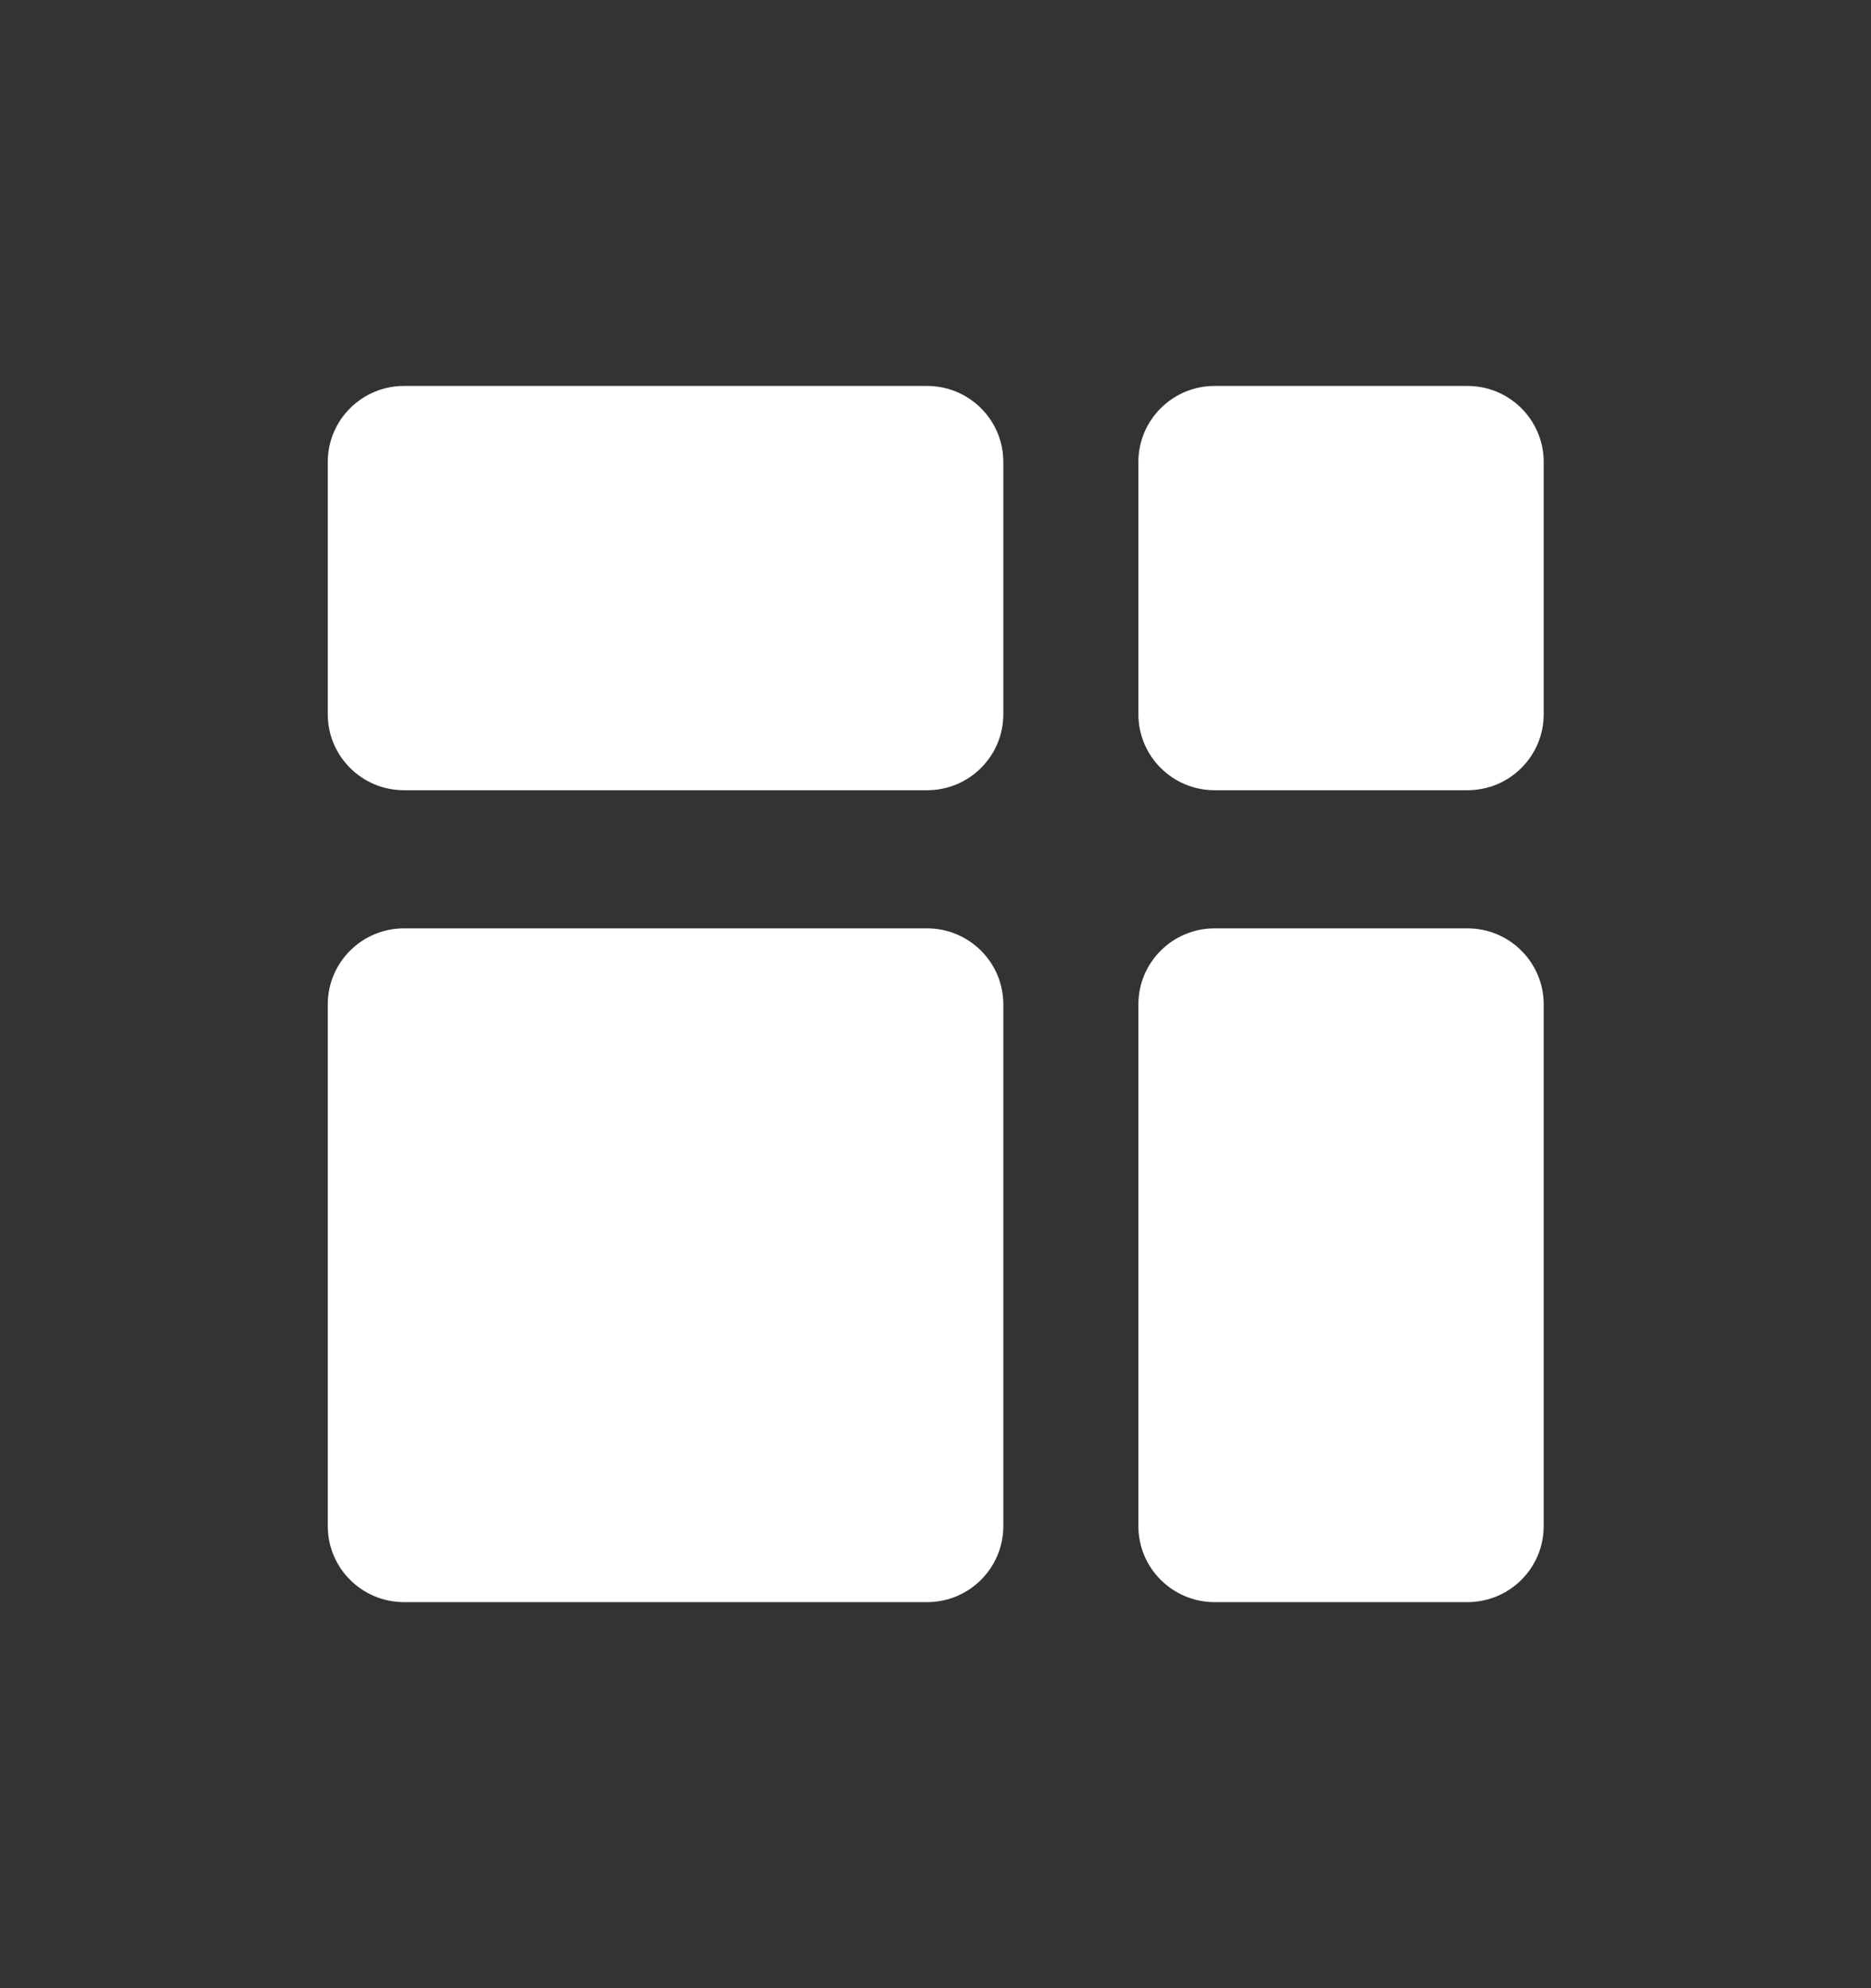
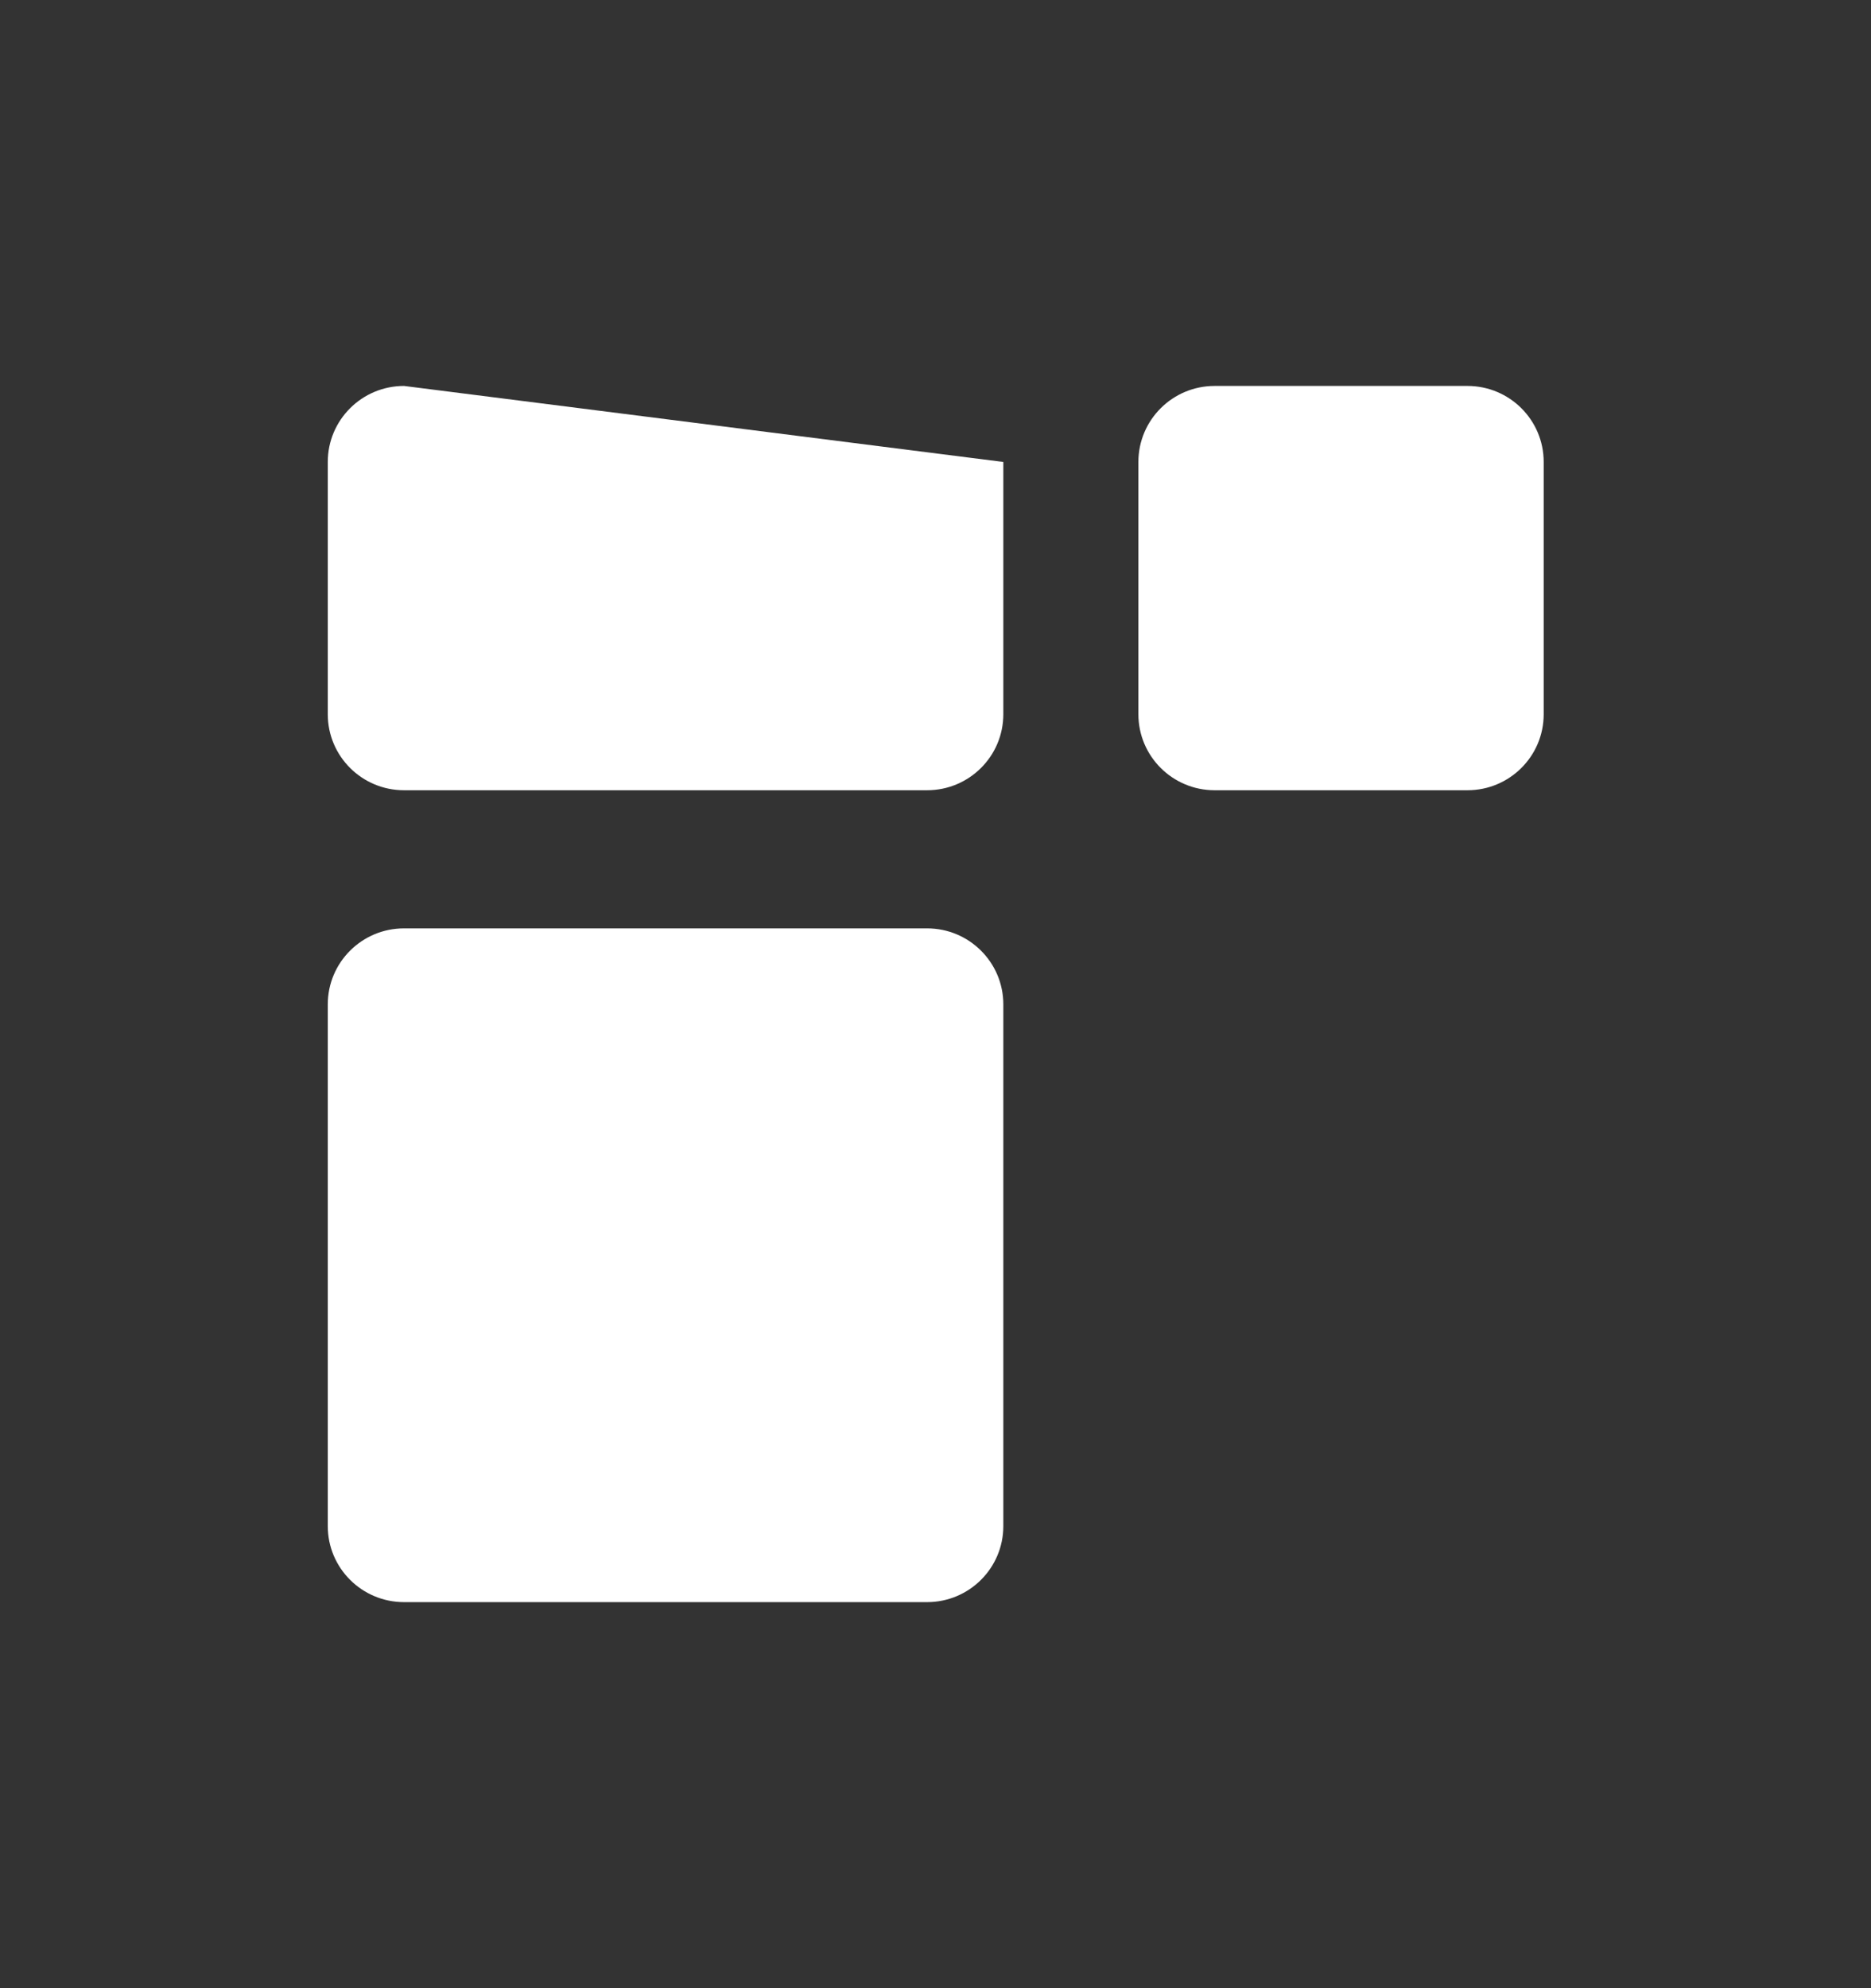
<svg xmlns="http://www.w3.org/2000/svg" width="16" height="17" viewBox="0 0 16 17" fill="none">
  <rect x="0" y="0" width="16" height="17" fill="#333333" stroke="none" />
  <path d="M8.58 8.588C8.58 8.229 8.288 7.938 7.928 7.938L3.455 7.938C3.095 7.938 2.803 8.229 2.803 8.588L2.803 13.049C2.803 13.408 3.095 13.699 3.455 13.699L7.928 13.699C8.288 13.699 8.58 13.408 8.58 13.049L8.58 8.588Z" fill="white" />
-   <path d="M8.58 3.95C8.58 3.591 8.288 3.3 7.928 3.3L3.455 3.3C3.095 3.3 2.803 3.591 2.803 3.95L2.803 6.107C2.803 6.466 3.095 6.757 3.455 6.757L7.928 6.757C8.288 6.757 8.58 6.466 8.58 6.107L8.58 3.95Z" fill="white" />
-   <path d="M13.201 8.588C13.201 8.229 12.909 7.938 12.549 7.938L10.387 7.938C10.027 7.938 9.735 8.229 9.735 8.588L9.735 13.049C9.735 13.408 10.027 13.699 10.387 13.699L12.549 13.699C12.909 13.699 13.201 13.408 13.201 13.049L13.201 8.588Z" fill="white" />
+   <path d="M8.58 3.95L3.455 3.3C3.095 3.3 2.803 3.591 2.803 3.95L2.803 6.107C2.803 6.466 3.095 6.757 3.455 6.757L7.928 6.757C8.288 6.757 8.58 6.466 8.58 6.107L8.58 3.95Z" fill="white" />
  <path d="M13.201 3.95C13.201 3.591 12.909 3.3 12.549 3.3L10.387 3.3C10.027 3.3 9.735 3.591 9.735 3.95L9.735 6.107C9.735 6.466 10.027 6.757 10.387 6.757L12.549 6.757C12.909 6.757 13.201 6.466 13.201 6.107L13.201 3.95Z" fill="white" />
</svg>